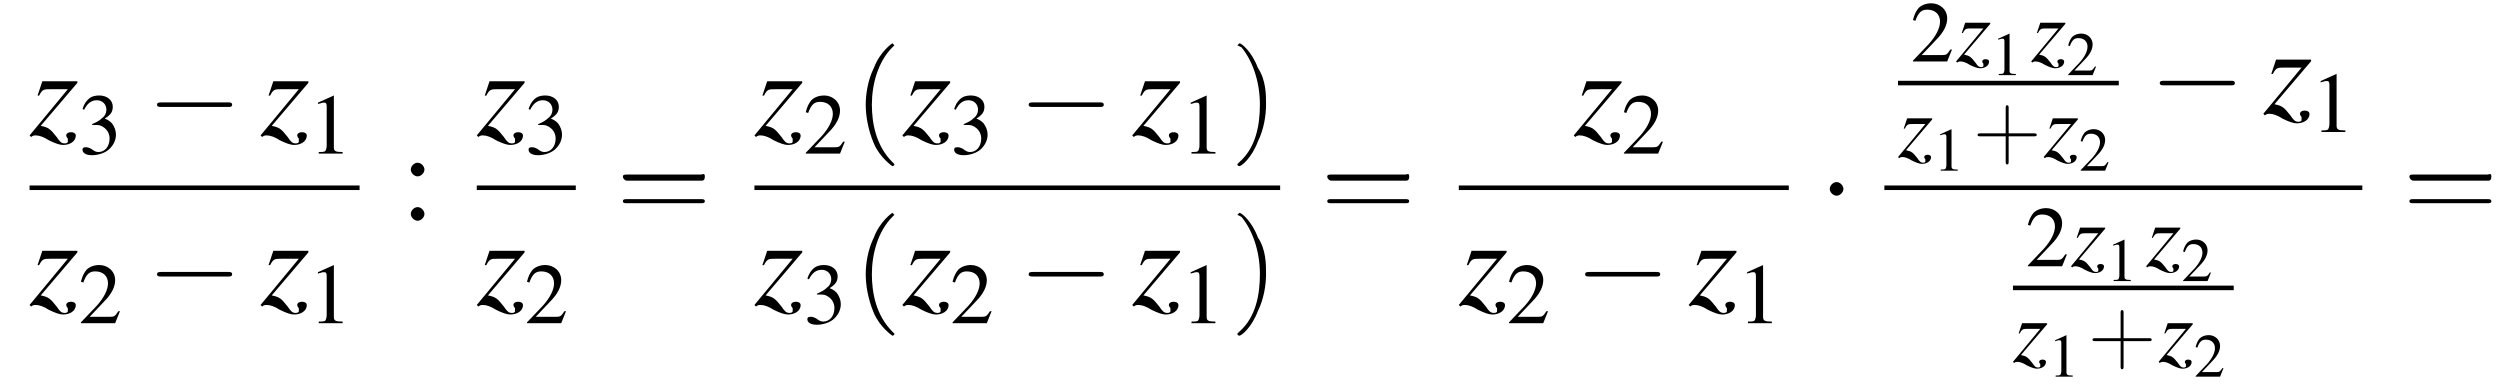
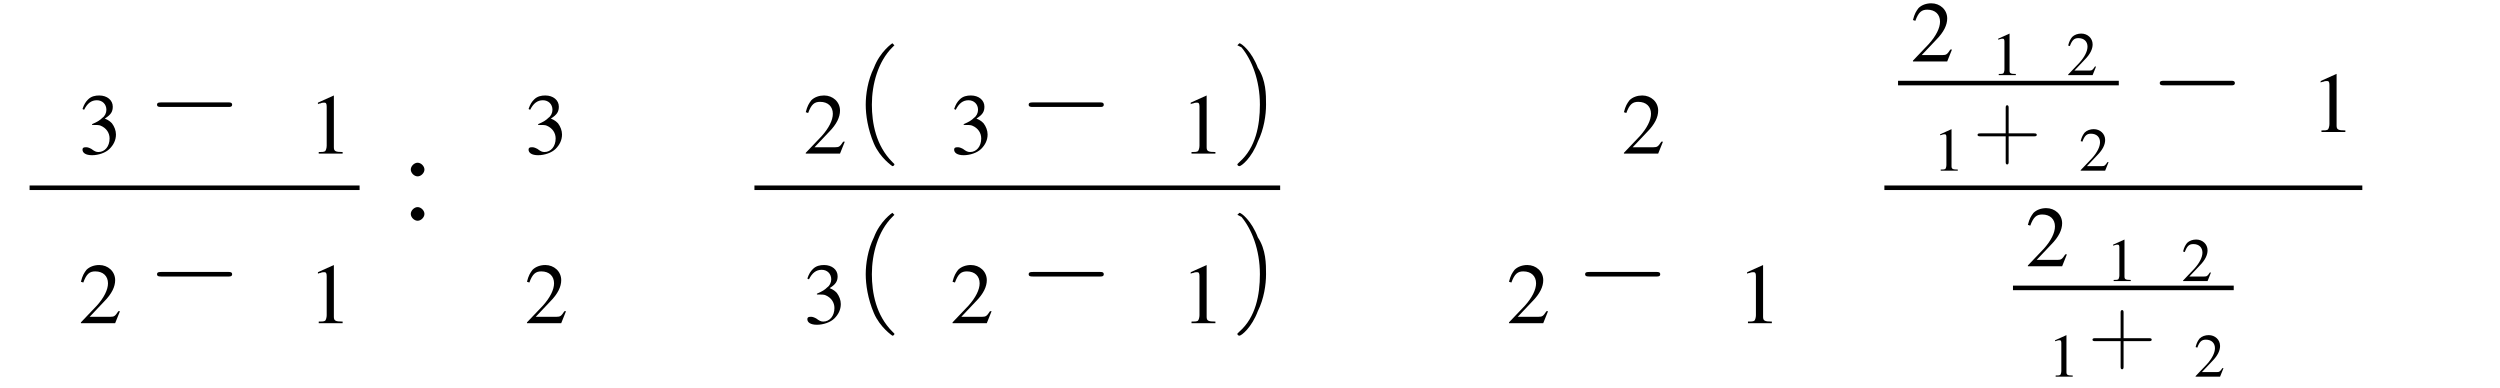
<svg xmlns="http://www.w3.org/2000/svg" xmlns:xlink="http://www.w3.org/1999/xlink" version="1.1" width="219.7pt" height="34.1pt" viewBox="126.8 69.7 219.7 34.1">
  <defs>
    <use id="g15-49" xlink:href="#g3-49" transform="scale(.5)" />
    <use id="g15-50" xlink:href="#g3-50" transform="scale(.5)" />
    <use id="g24-40" xlink:href="#g16-40" transform="scale(1.8)" />
    <use id="g24-41" xlink:href="#g16-41" transform="scale(1.8)" />
    <use id="g24-61" xlink:href="#g16-61" transform="scale(1.8)" />
    <use id="g19-49" xlink:href="#g3-49" transform="scale(.7)" />
    <use id="g19-50" xlink:href="#g3-50" transform="scale(.7)" />
    <use id="g19-51" xlink:href="#g3-51" transform="scale(.7)" />
    <path id="g3-49" d="M3.2-7.3L1.2-6.4V-6.2C1.3-6.3 1.5-6.3 1.5-6.3C1.7-6.4 1.9-6.4 2-6.4C2.2-6.4 2.3-6.3 2.3-5.9V-1C2.3-.7 2.2-.4 2.1-.3C1.9-.2 1.7-.2 1.3-.2V0H4.3V-.2C3.4-.2 3.2-.3 3.2-.8V-7.3L3.2-7.3Z" />
    <path id="g3-50" d="M5.2-1.5L5-1.5C4.6-.9 4.5-.8 4-.8H1.4L3.2-2.7C4.2-3.7 4.6-4.6 4.6-5.4C4.6-6.5 3.7-7.3 2.6-7.3C2-7.3 1.4-7.1 1-6.7C.7-6.3 .5-6 .3-5.2L.6-5.1C1-6.2 1.4-6.5 2.1-6.5C3.1-6.5 3.7-5.9 3.7-5C3.7-4.2 3.2-3.2 2.3-2.2L.3-.1V0H4.6L5.2-1.5Z" />
    <path id="g3-51" d="M1.7-3.6C2.3-3.6 2.6-3.6 2.8-3.5C3.5-3.2 3.9-2.6 3.9-1.9C3.9-.9 3.3-.2 2.5-.2C2.2-.2 2-.3 1.6-.6C1.2-.8 1.1-.8 .9-.8C.6-.8 .5-.7 .5-.5C.5-.1 .9 .2 1.7 .2C2.5 .2 3.4-.1 3.9-.6S4.7-1.7 4.7-2.4C4.7-2.9 4.5-3.4 4.2-3.8C4-4 3.8-4.2 3.3-4.4C4.1-4.9 4.3-5.3 4.3-5.9C4.3-6.7 3.6-7.3 2.6-7.3C2.1-7.3 1.6-7.2 1.2-6.8C.9-6.5 .7-6.2 .5-5.6L.7-5.5C1.1-6.3 1.6-6.7 2.3-6.7C3-6.7 3.5-6.2 3.5-5.5C3.5-5.1 3.3-4.7 3-4.5C2.7-4.2 2.4-4 1.7-3.7V-3.6Z" />
    <path id="g3-58" d="M1.5-5C1.2-5 .9-4.7 .9-4.4C.9-4.1 1.2-3.8 1.5-3.8C1.8-3.8 2.1-4.1 2.1-4.4C2.1-4.7 1.8-5 1.5-5ZM1.5-1.1C1.2-1.1 .9-.8 .9-.5C.9-.2 1.2 .1 1.5 .1C1.8 .1 2.1-.2 2.1-.5C2.1-.8 1.8-1.1 1.5-1.1Z" />
    <path id="g16-40" d="M2 1.4C2 1.4 2 1.4 1.9 1.3C1.1 .5 .9-.6 .9-1.5C.9-2.5 1.2-3.6 1.9-4.3C2-4.4 2-4.4 2-4.4C2-4.4 1.9-4.5 1.9-4.5C1.9-4.5 1.3-4.1 1-3.3C.7-2.7 .6-2 .6-1.5C.6-1 .7-.3 1 .4C1.3 1.1 1.9 1.5 1.9 1.5C1.9 1.5 2 1.5 2 1.4Z" />
    <path id="g16-41" d="M1.7-1.5C1.7-2 1.7-2.7 1.3-3.3C1-4.1 .5-4.5 .4-4.5C.4-4.5 .3-4.4 .3-4.4C.3-4.4 .3-4.4 .5-4.3C1-3.7 1.4-2.7 1.4-1.5C1.4-.5 1.2 .6 .4 1.3C.3 1.4 .3 1.4 .3 1.4C.3 1.5 .4 1.5 .4 1.5C.5 1.5 1 1.1 1.3 .3C1.6-.3 1.7-1 1.7-1.5Z" />
    <path id="g16-43" d="M2.4-1.4H4.1C4.2-1.4 4.3-1.4 4.3-1.5S4.2-1.6 4.1-1.6H2.4V-3.3C2.4-3.4 2.4-3.5 2.3-3.5S2.2-3.4 2.2-3.3V-1.6H.5C.4-1.6 .3-1.6 .3-1.5S.4-1.4 .5-1.4H2.2V.3C2.2 .4 2.2 .5 2.3 .5S2.4 .4 2.4 .3V-1.4Z" />
-     <path id="g16-61" d="M4.1-1.9C4.2-1.9 4.3-1.9 4.3-2.1S4.2-2.2 4.1-2.2H.5C.4-2.2 .3-2.2 .3-2.1S.4-1.9 .5-1.9H4.1ZM4.1-.8C4.2-.8 4.3-.8 4.3-.9S4.2-1 4.1-1H.5C.4-1 .3-1 .3-.9S.4-.8 .5-.8H4.1Z" />
    <use id="g12-122" xlink:href="#g8-122" transform="scale(1.4)" />
    <use id="g23-58" xlink:href="#g3-58" />
-     <path id="g8-122" d="M.6-2.5C.8-2.9 .9-2.9 1.3-2.9H2.4L0 0L.1 .1C.2 0 .3 0 .4 0C.6 0 .9 .1 1.2 .3C1.6 .5 1.9 .6 2.1 .6C2.5 .6 2.9 .4 2.9 0C2.9-.1 2.8-.2 2.6-.2C2.4-.2 2.3-.1 2.3 0C2.3 .1 2.4 .2 2.4 .2C2.4 .3 2.4 .3 2.4 .4C2.4 .4 2.4 .5 2.2 .5C2 .5 1.9 .4 1.7 .1C1.3-.4 1.2-.5 .7-.6L3-3.3V-3.4H.8L.5-2.5L.6-2.5Z" />
    <use id="g20-43" xlink:href="#g16-43" transform="scale(1.3)" />
    <path id="g1-0" d="M7.2-2.5C7.3-2.5 7.5-2.5 7.5-2.7S7.3-2.9 7.2-2.9H1.3C1.1-2.9 .9-2.9 .9-2.7S1.1-2.5 1.3-2.5H7.2Z" />
-     <path id="g1-1" d="M2.1-2.7C2.1-3 1.8-3.3 1.5-3.3S.9-3 .9-2.7S1.2-2.1 1.5-2.1S2.1-2.4 2.1-2.7Z" />
  </defs>
  <g id="page1">
    <use x="129.4" y="81.6" xlink:href="#g12-122" />
    <use x="133.7" y="83.2" xlink:href="#g19-51" />
    <use x="139.7" y="81.6" xlink:href="#g1-0" />
    <use x="149.7" y="81.6" xlink:href="#g12-122" />
    <use x="153.9" y="83.2" xlink:href="#g19-49" />
    <rect x="129.4" y="86" height=".4" width="29" />
    <use x="129.4" y="96.5" xlink:href="#g12-122" />
    <use x="133.7" y="98.1" xlink:href="#g19-50" />
    <use x="139.7" y="96.5" xlink:href="#g1-0" />
    <use x="149.7" y="96.5" xlink:href="#g12-122" />
    <use x="153.9" y="98.1" xlink:href="#g19-49" />
    <use x="162" y="89" xlink:href="#g23-58" />
    <use x="168.7" y="81.6" xlink:href="#g12-122" />
    <use x="172.9" y="83.2" xlink:href="#g19-51" />
-     <rect x="168.7" y="86" height=".4" width="8.7" />
    <use x="168.7" y="96.5" xlink:href="#g12-122" />
    <use x="172.9" y="98.1" xlink:href="#g19-50" />
    <use x="181" y="89" xlink:href="#g24-61" />
    <use x="193.1" y="81.6" xlink:href="#g12-122" />
    <use x="197.4" y="83.2" xlink:href="#g19-50" />
    <use x="201.8" y="81.6" xlink:href="#g24-40" />
    <use x="206.1" y="81.6" xlink:href="#g12-122" />
    <use x="210.3" y="83.2" xlink:href="#g19-51" />
    <use x="216.3" y="81.6" xlink:href="#g1-0" />
    <use x="226.3" y="81.6" xlink:href="#g12-122" />
    <use x="230.6" y="83.2" xlink:href="#g19-49" />
    <use x="235" y="81.6" xlink:href="#g24-41" />
    <rect x="193.1" y="86" height=".4" width="46.2" />
    <use x="193.1" y="96.5" xlink:href="#g12-122" />
    <use x="197.4" y="98.1" xlink:href="#g19-51" />
    <use x="201.8" y="96.5" xlink:href="#g24-40" />
    <use x="206.1" y="96.5" xlink:href="#g12-122" />
    <use x="210.3" y="98.1" xlink:href="#g19-50" />
    <use x="216.3" y="96.5" xlink:href="#g1-0" />
    <use x="226.3" y="96.5" xlink:href="#g12-122" />
    <use x="230.6" y="98.1" xlink:href="#g19-49" />
    <use x="235" y="96.5" xlink:href="#g24-41" />
    <use x="242.9" y="89" xlink:href="#g24-61" />
    <use x="265.1" y="81.6" xlink:href="#g12-122" />
    <use x="269.3" y="83.2" xlink:href="#g19-50" />
-     <rect x="255" y="86" height=".4" width="29" />
    <use x="255" y="96.5" xlink:href="#g12-122" />
    <use x="259.2" y="98.1" xlink:href="#g19-50" />
    <use x="265.2" y="96.5" xlink:href="#g1-0" />
    <use x="275.2" y="96.5" xlink:href="#g12-122" />
    <use x="279.5" y="98.1" xlink:href="#g19-49" />
    <use x="286.7" y="89" xlink:href="#g1-1" />
    <use x="294.7" y="75.1" xlink:href="#g19-50" />
    <use x="298.7" y="75.1" xlink:href="#g8-122" />
    <use x="301.8" y="76.3" xlink:href="#g15-49" />
    <use x="305.3" y="75.1" xlink:href="#g8-122" />
    <use x="308.4" y="76.3" xlink:href="#g15-50" />
    <rect x="293.6" y="76.8" height=".4" width="19.4" />
    <use x="293.6" y="83.5" xlink:href="#g8-122" />
    <use x="296.7" y="84.7" xlink:href="#g15-49" />
    <use x="300.2" y="83.5" xlink:href="#g20-43" />
    <use x="306.4" y="83.5" xlink:href="#g8-122" />
    <use x="309.5" y="84.7" xlink:href="#g15-50" />
    <use x="315.7" y="79.7" xlink:href="#g1-0" />
    <use x="325.7" y="79.7" xlink:href="#g12-122" />
    <use x="329.9" y="81.3" xlink:href="#g19-49" />
    <rect x="292.4" y="86" height=".4" width="42" />
    <use x="304.8" y="93.1" xlink:href="#g19-50" />
    <use x="308.8" y="93.1" xlink:href="#g8-122" />
    <use x="311.9" y="94.4" xlink:href="#g15-49" />
    <use x="315.4" y="93.1" xlink:href="#g8-122" />
    <use x="318.5" y="94.4" xlink:href="#g15-50" />
    <rect x="303.7" y="94.8" height=".4" width="19.4" />
    <use x="303.7" y="101.5" xlink:href="#g8-122" />
    <use x="306.8" y="102.8" xlink:href="#g15-49" />
    <use x="310.3" y="101.5" xlink:href="#g20-43" />
    <use x="316.5" y="101.5" xlink:href="#g8-122" />
    <use x="319.6" y="102.8" xlink:href="#g15-50" />
    <use x="338" y="89" xlink:href="#g24-61" />
  </g>
</svg>